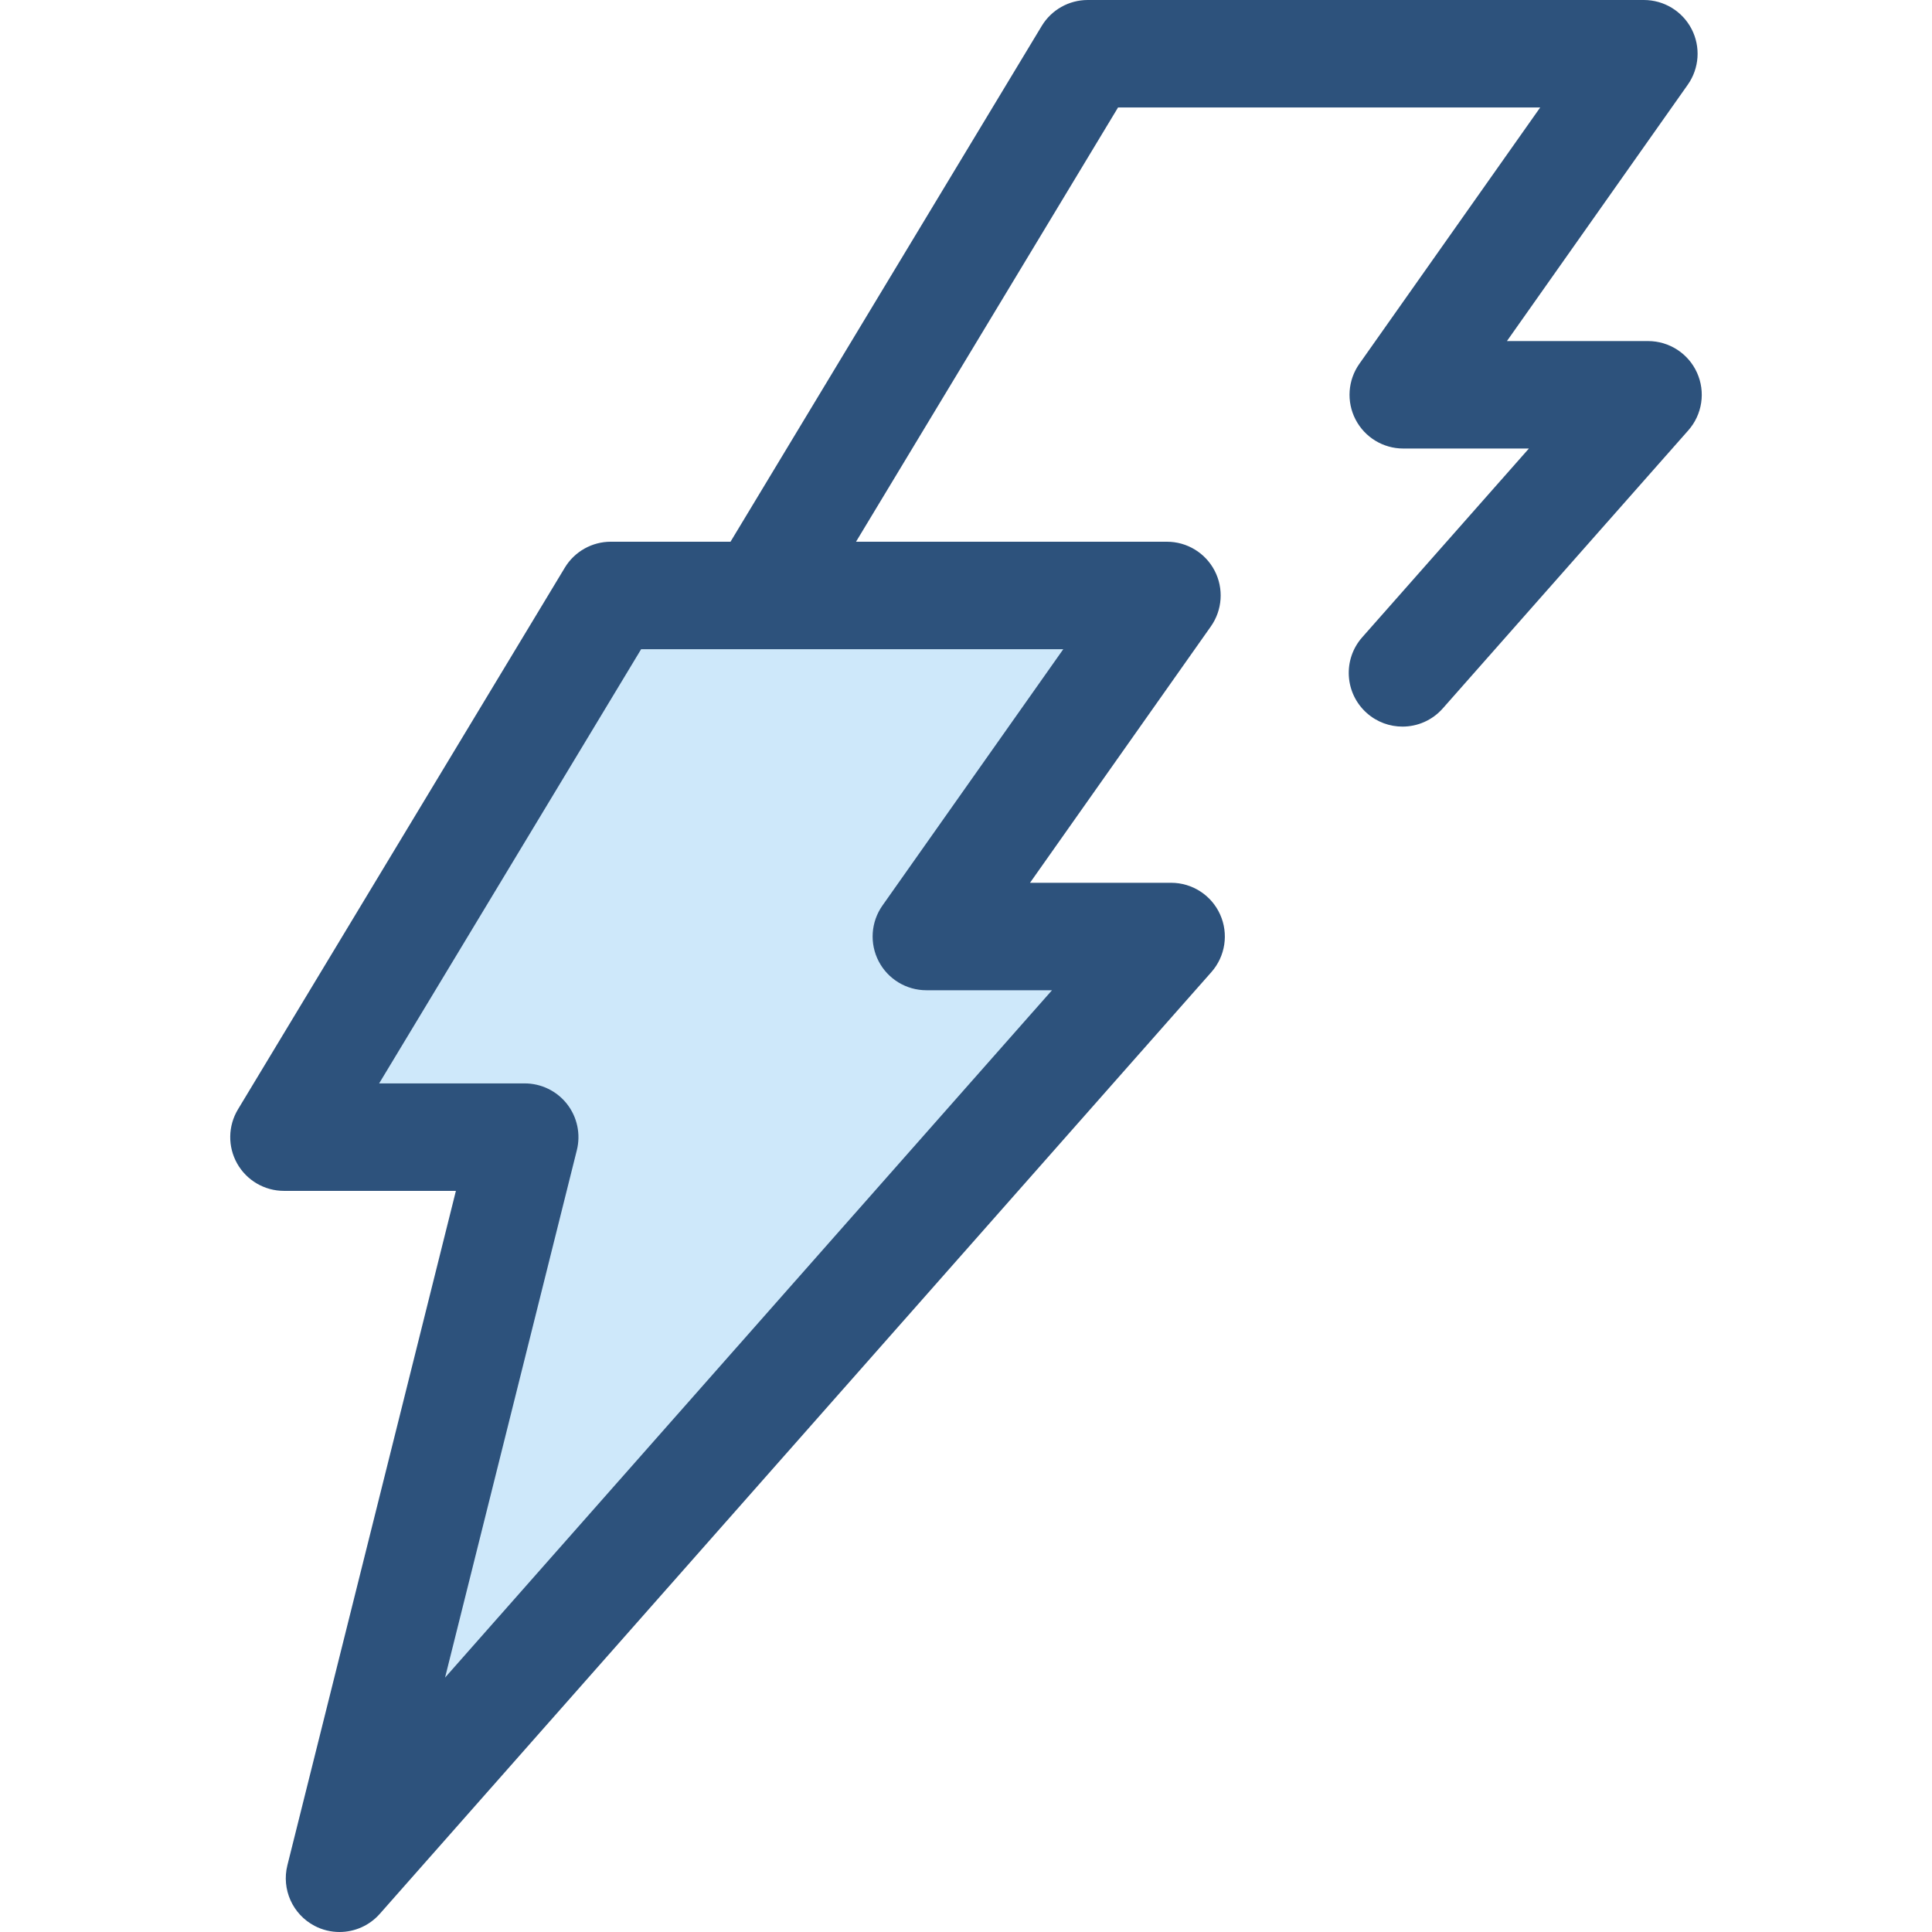
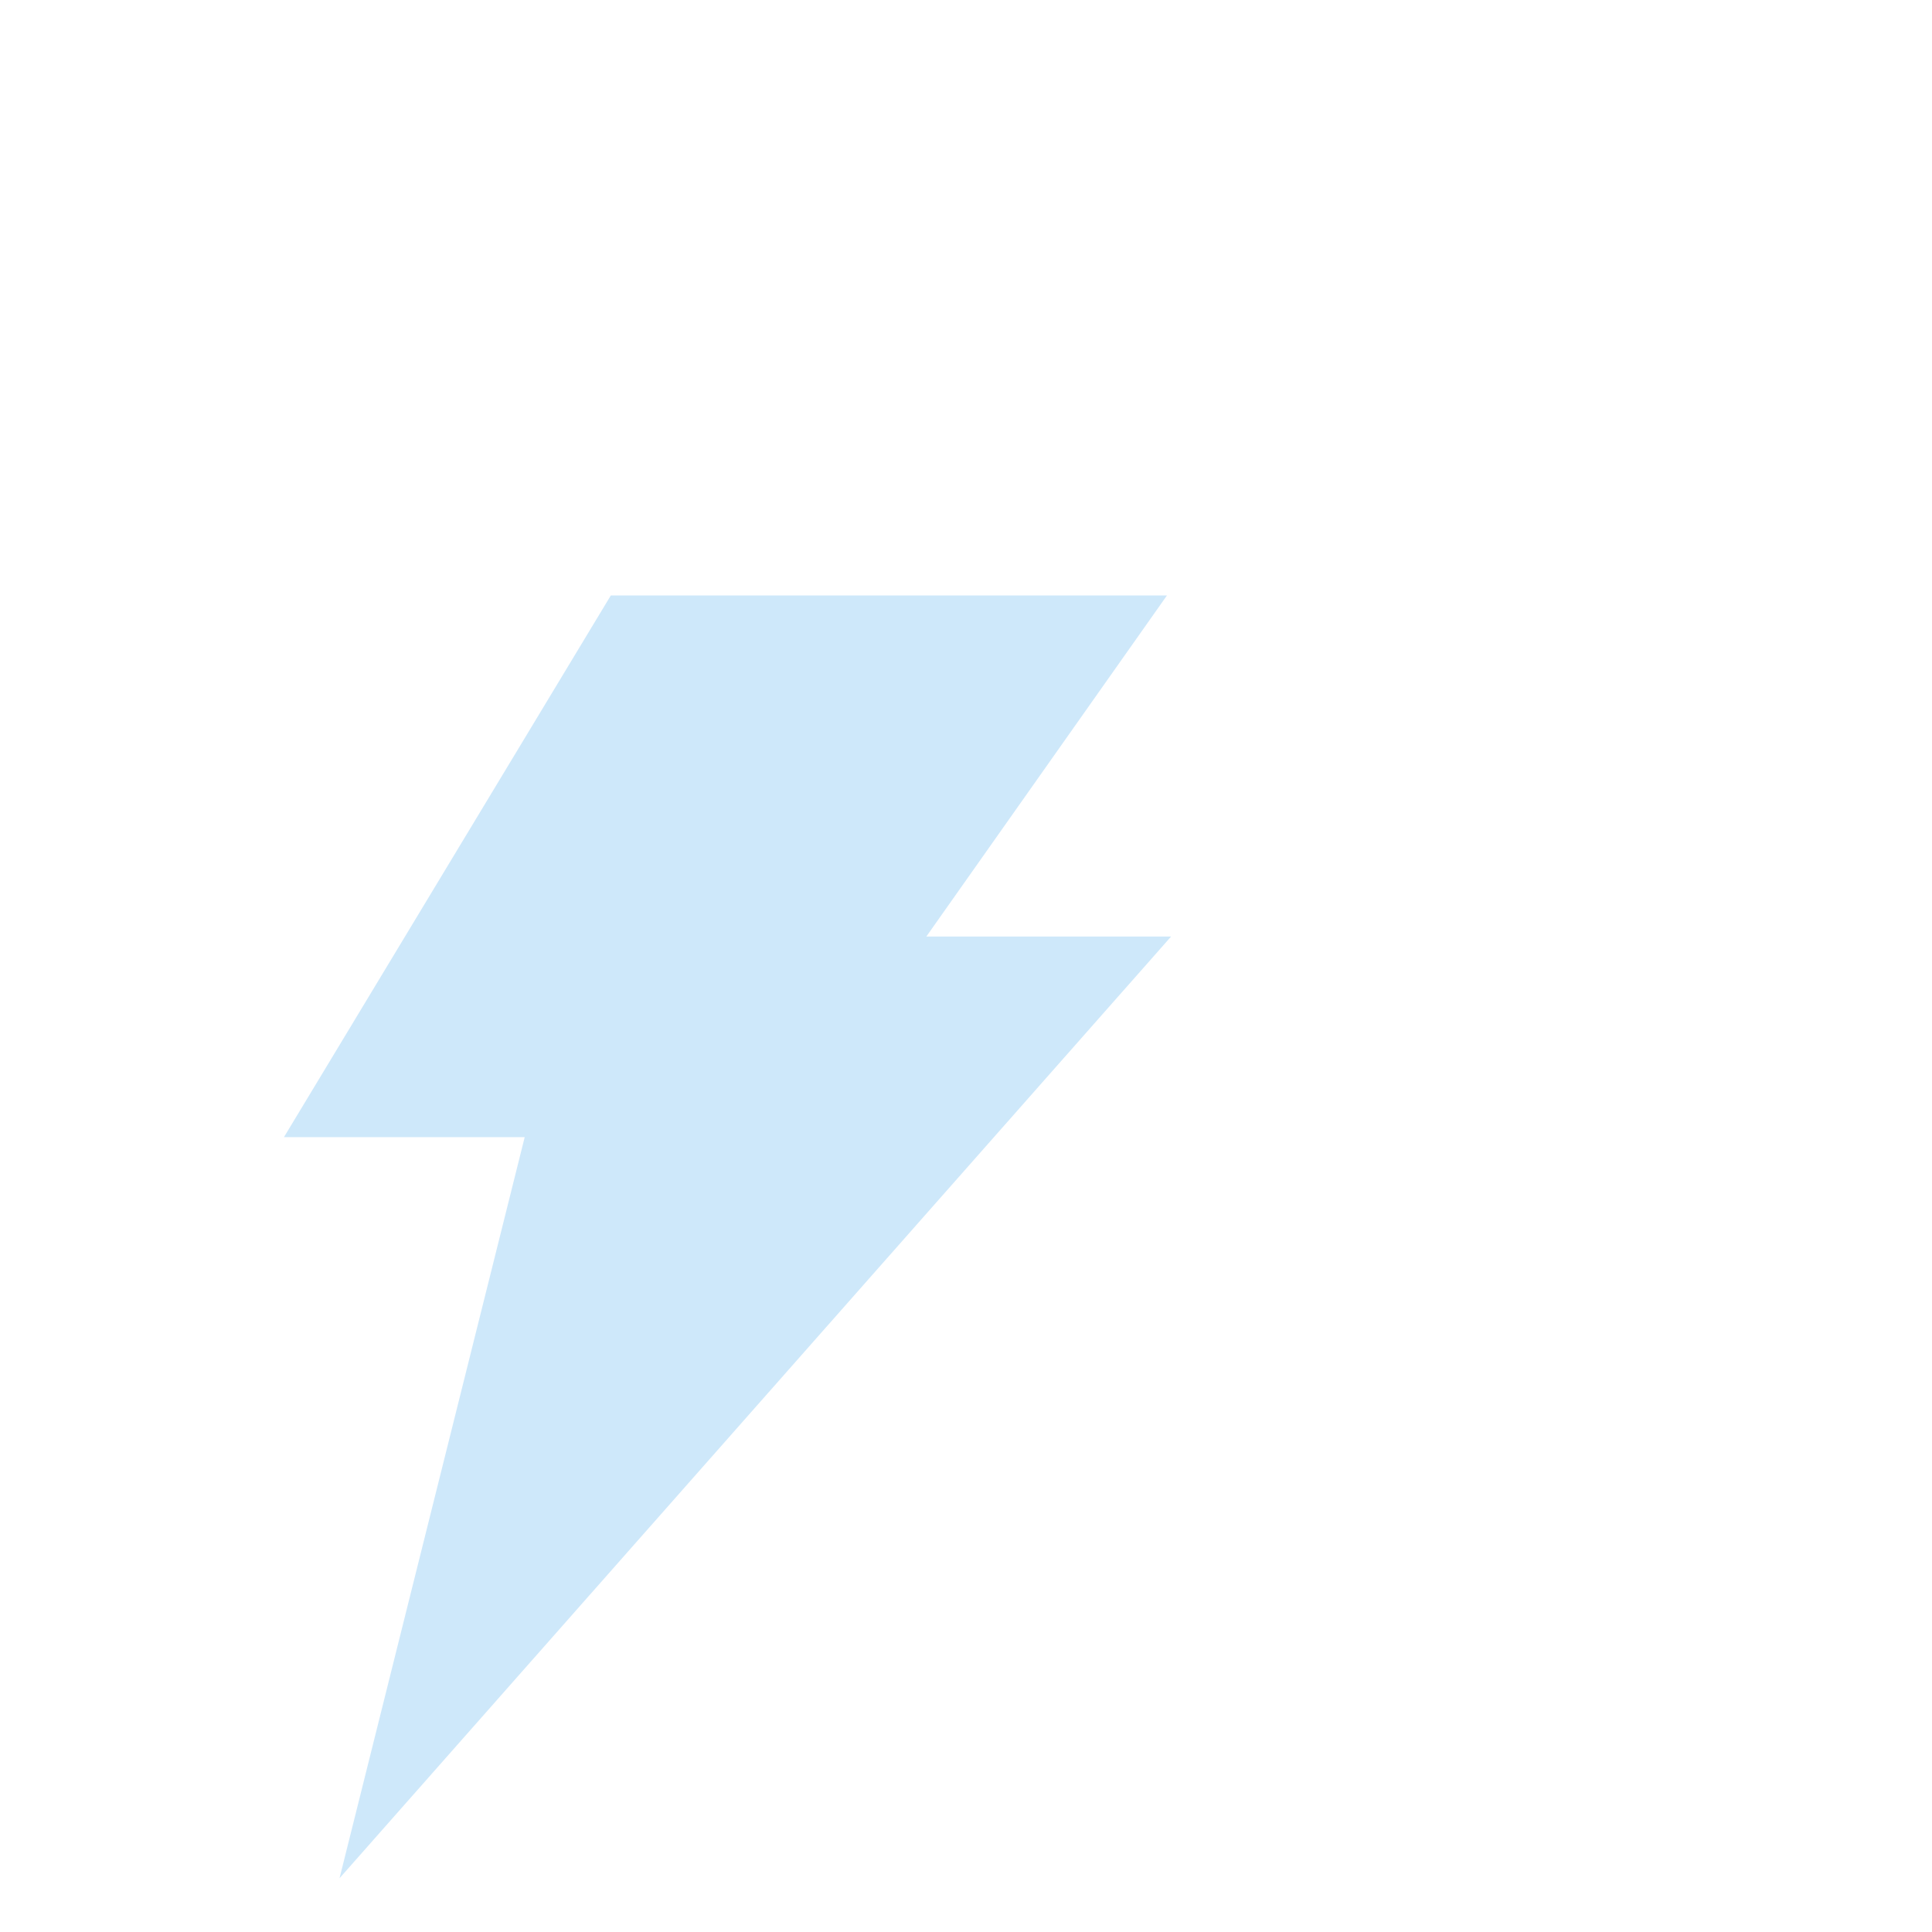
<svg xmlns="http://www.w3.org/2000/svg" version="1.1" id="Layer_1" x="0px" y="0px" viewBox="0 0 512 512" style="enable-background:new 0 0 512 512;" xml:space="preserve">
  <path style="fill:#CEE8FA;" d="M309.256,157.801H161.873L75.252,301.353h63.801L89.977,497.759l220.382-249.574h-64.866  L309.256,157.801z" />
-   <path style="fill:#2D527C;" d="M449.726,98.77c-2.301-5.103-7.382-8.385-12.979-8.385h-37.396l47.926-67.938  c3.066-4.346,3.454-10.039,1.007-14.762C445.836,2.965,440.961,0,435.642,0H288.259c-4.989,0-9.614,2.61-12.193,6.882  l-82.472,136.679h-31.722c-4.989,0-9.614,2.61-12.193,6.882L63.061,293.997c-2.653,4.398-2.732,9.883-0.208,14.357  s7.263,7.239,12.399,7.239h45.567L76.162,494.309c-1.591,6.369,1.378,12.999,7.188,16.055c2.099,1.104,4.369,1.636,6.621,1.636  c3.983,0,7.904-1.672,10.679-4.814l220.382-249.574c3.706-4.196,4.608-10.175,2.305-15.279c-2.301-5.103-7.382-8.385-12.979-8.385  h-37.395l47.926-67.938c3.064-4.346,3.453-10.039,1.005-14.76s-7.323-7.686-12.642-7.686h-82.398l69.442-115.085h111.874  l-47.926,67.938c-3.066,4.346-3.454,10.039-1.007,14.762c2.448,4.722,7.323,7.686,12.642,7.686h33.297l-44.177,50.029  c-5.204,5.895-4.646,14.893,1.249,20.099c2.708,2.391,6.07,3.565,9.419,3.565c3.943,0,7.864-1.628,10.679-4.814l65.073-73.693  C451.126,109.852,452.029,103.873,449.726,98.77z M233.858,239.978c-3.064,4.346-3.453,10.039-1.005,14.76s7.323,7.686,12.642,7.686  h33.297L117.944,444.578l34.926-139.772c1.062-4.253,0.105-8.76-2.592-12.216c-2.7-3.456-6.839-5.476-11.223-5.476h-38.58  l69.436-115.074h111.873L233.858,239.978z" />
  <g>
</g>
  <g>
</g>
  <g>
</g>
  <g>
</g>
  <g>
</g>
  <g>
</g>
  <g>
</g>
  <g>
</g>
  <g>
</g>
  <g>
</g>
  <g>
</g>
  <g>
</g>
  <g>
</g>
  <g>
</g>
  <g>
</g>
</svg>